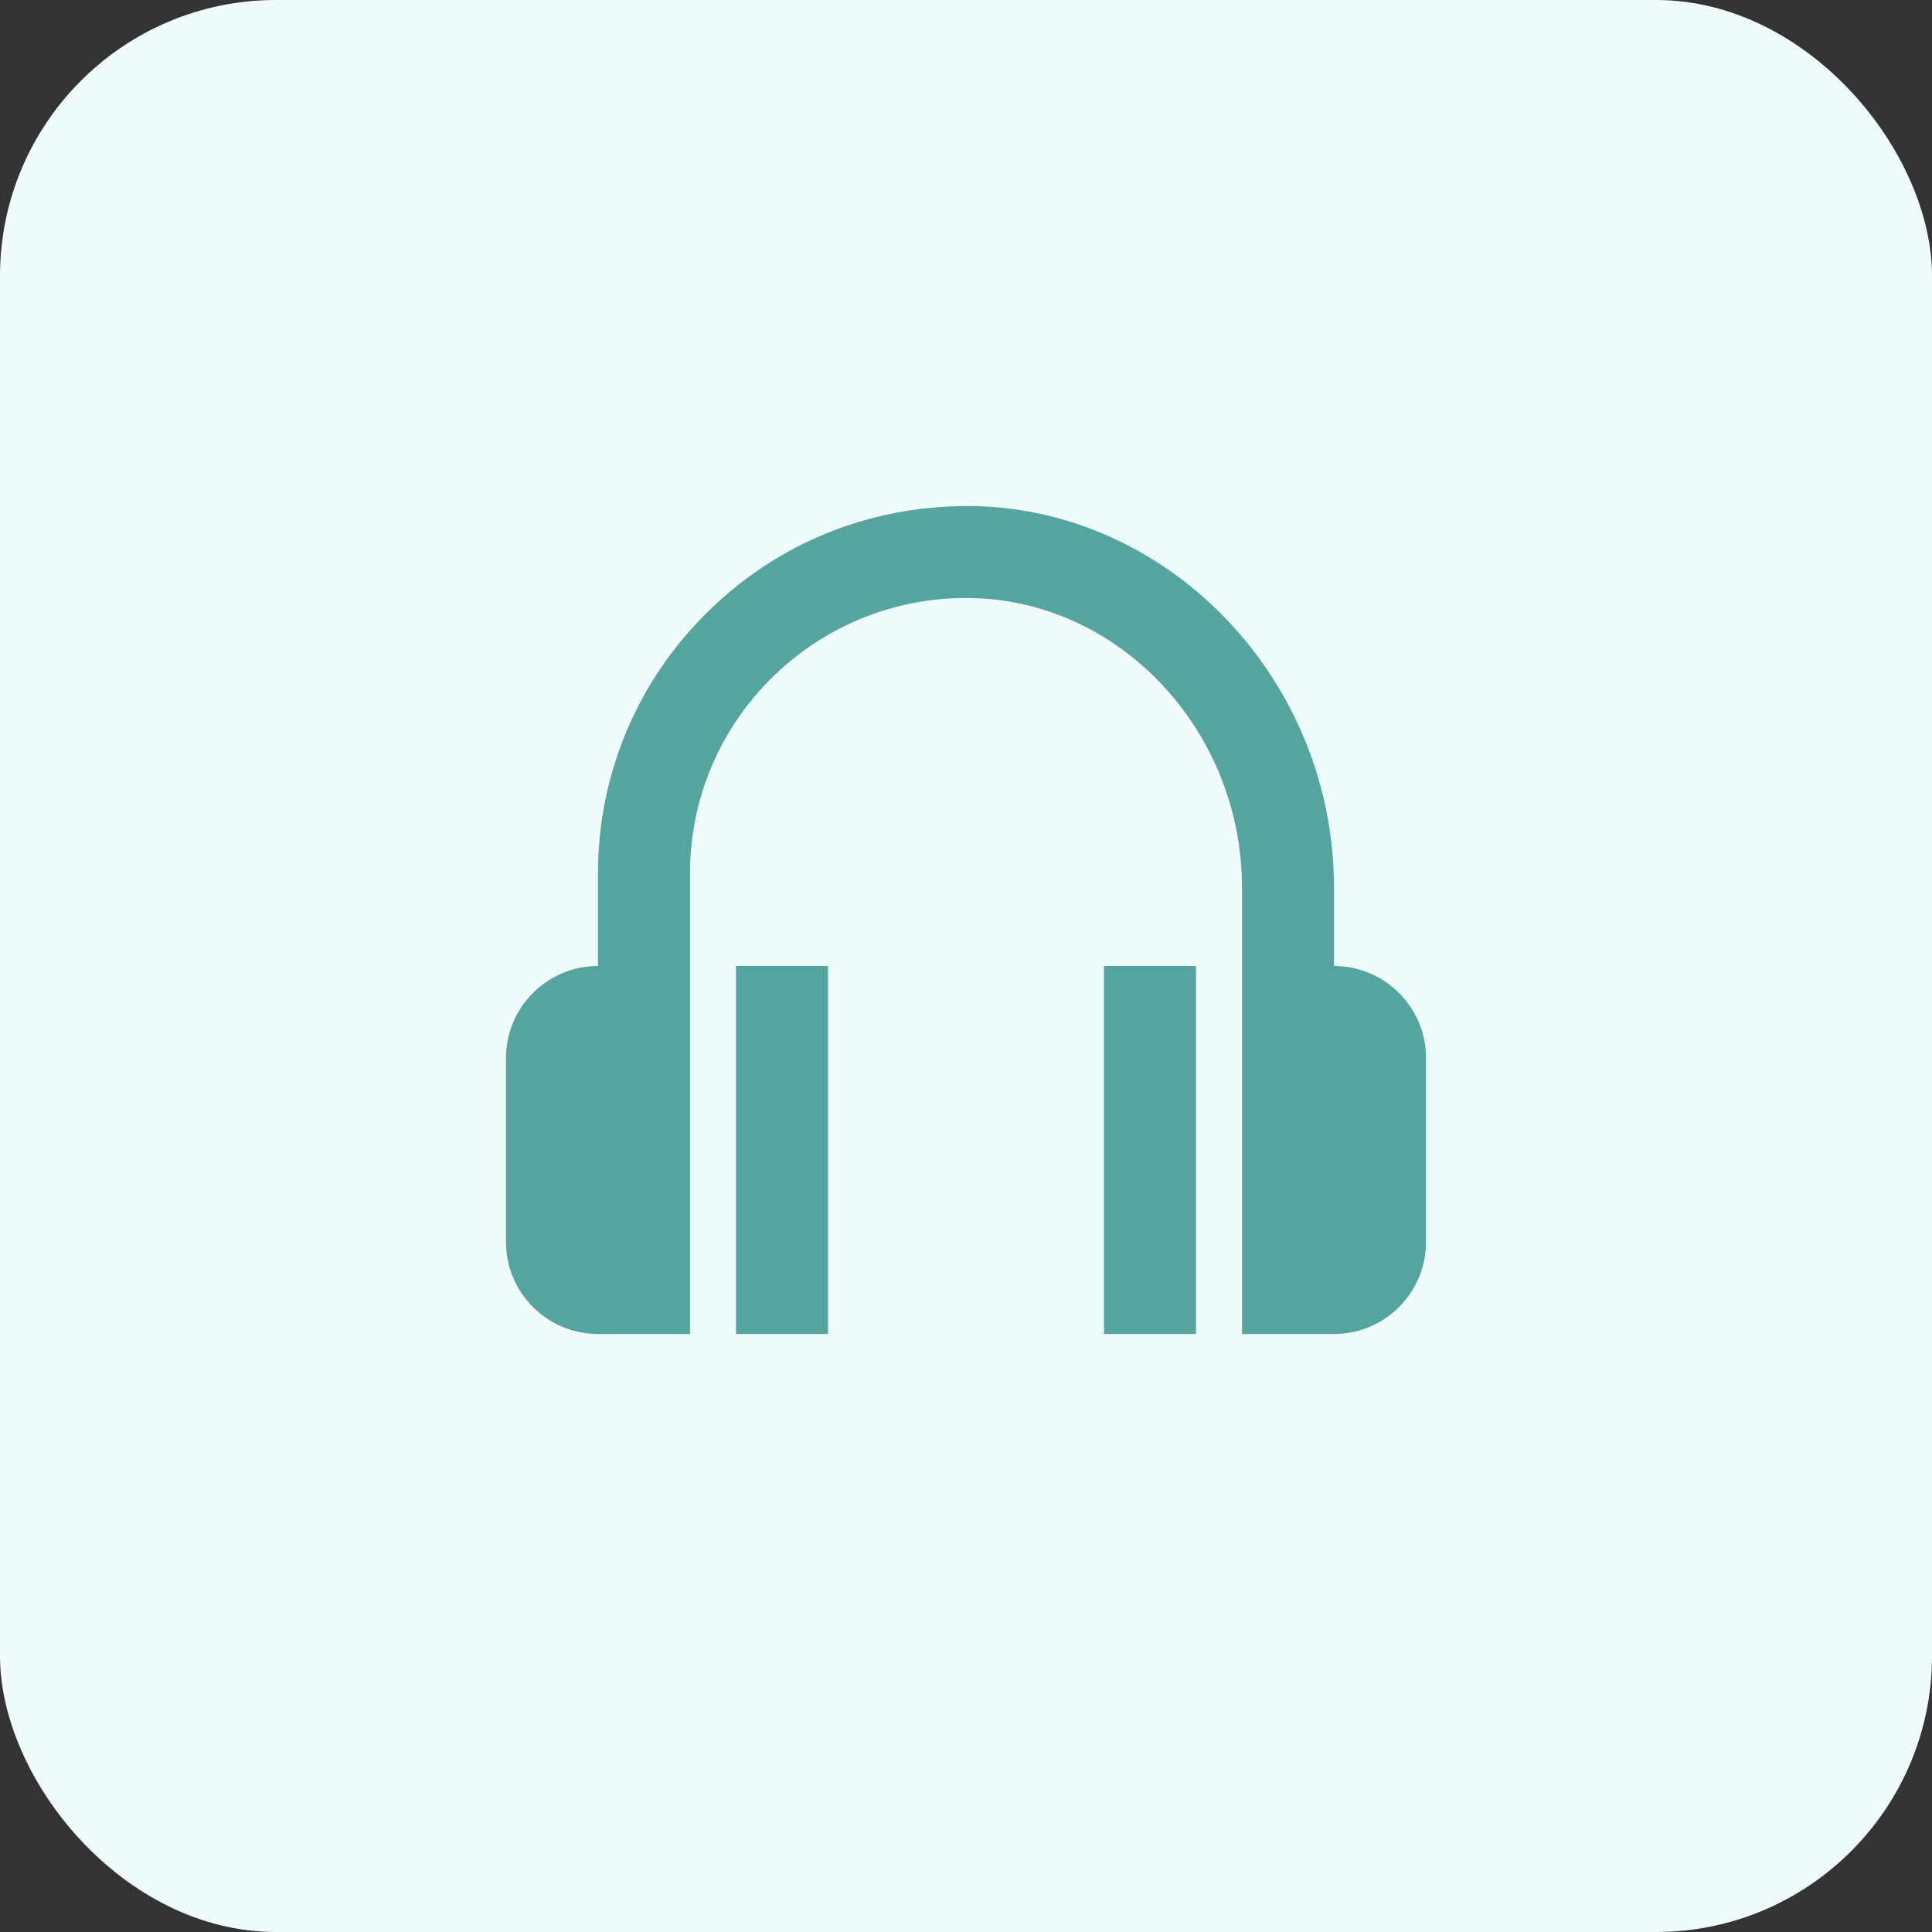
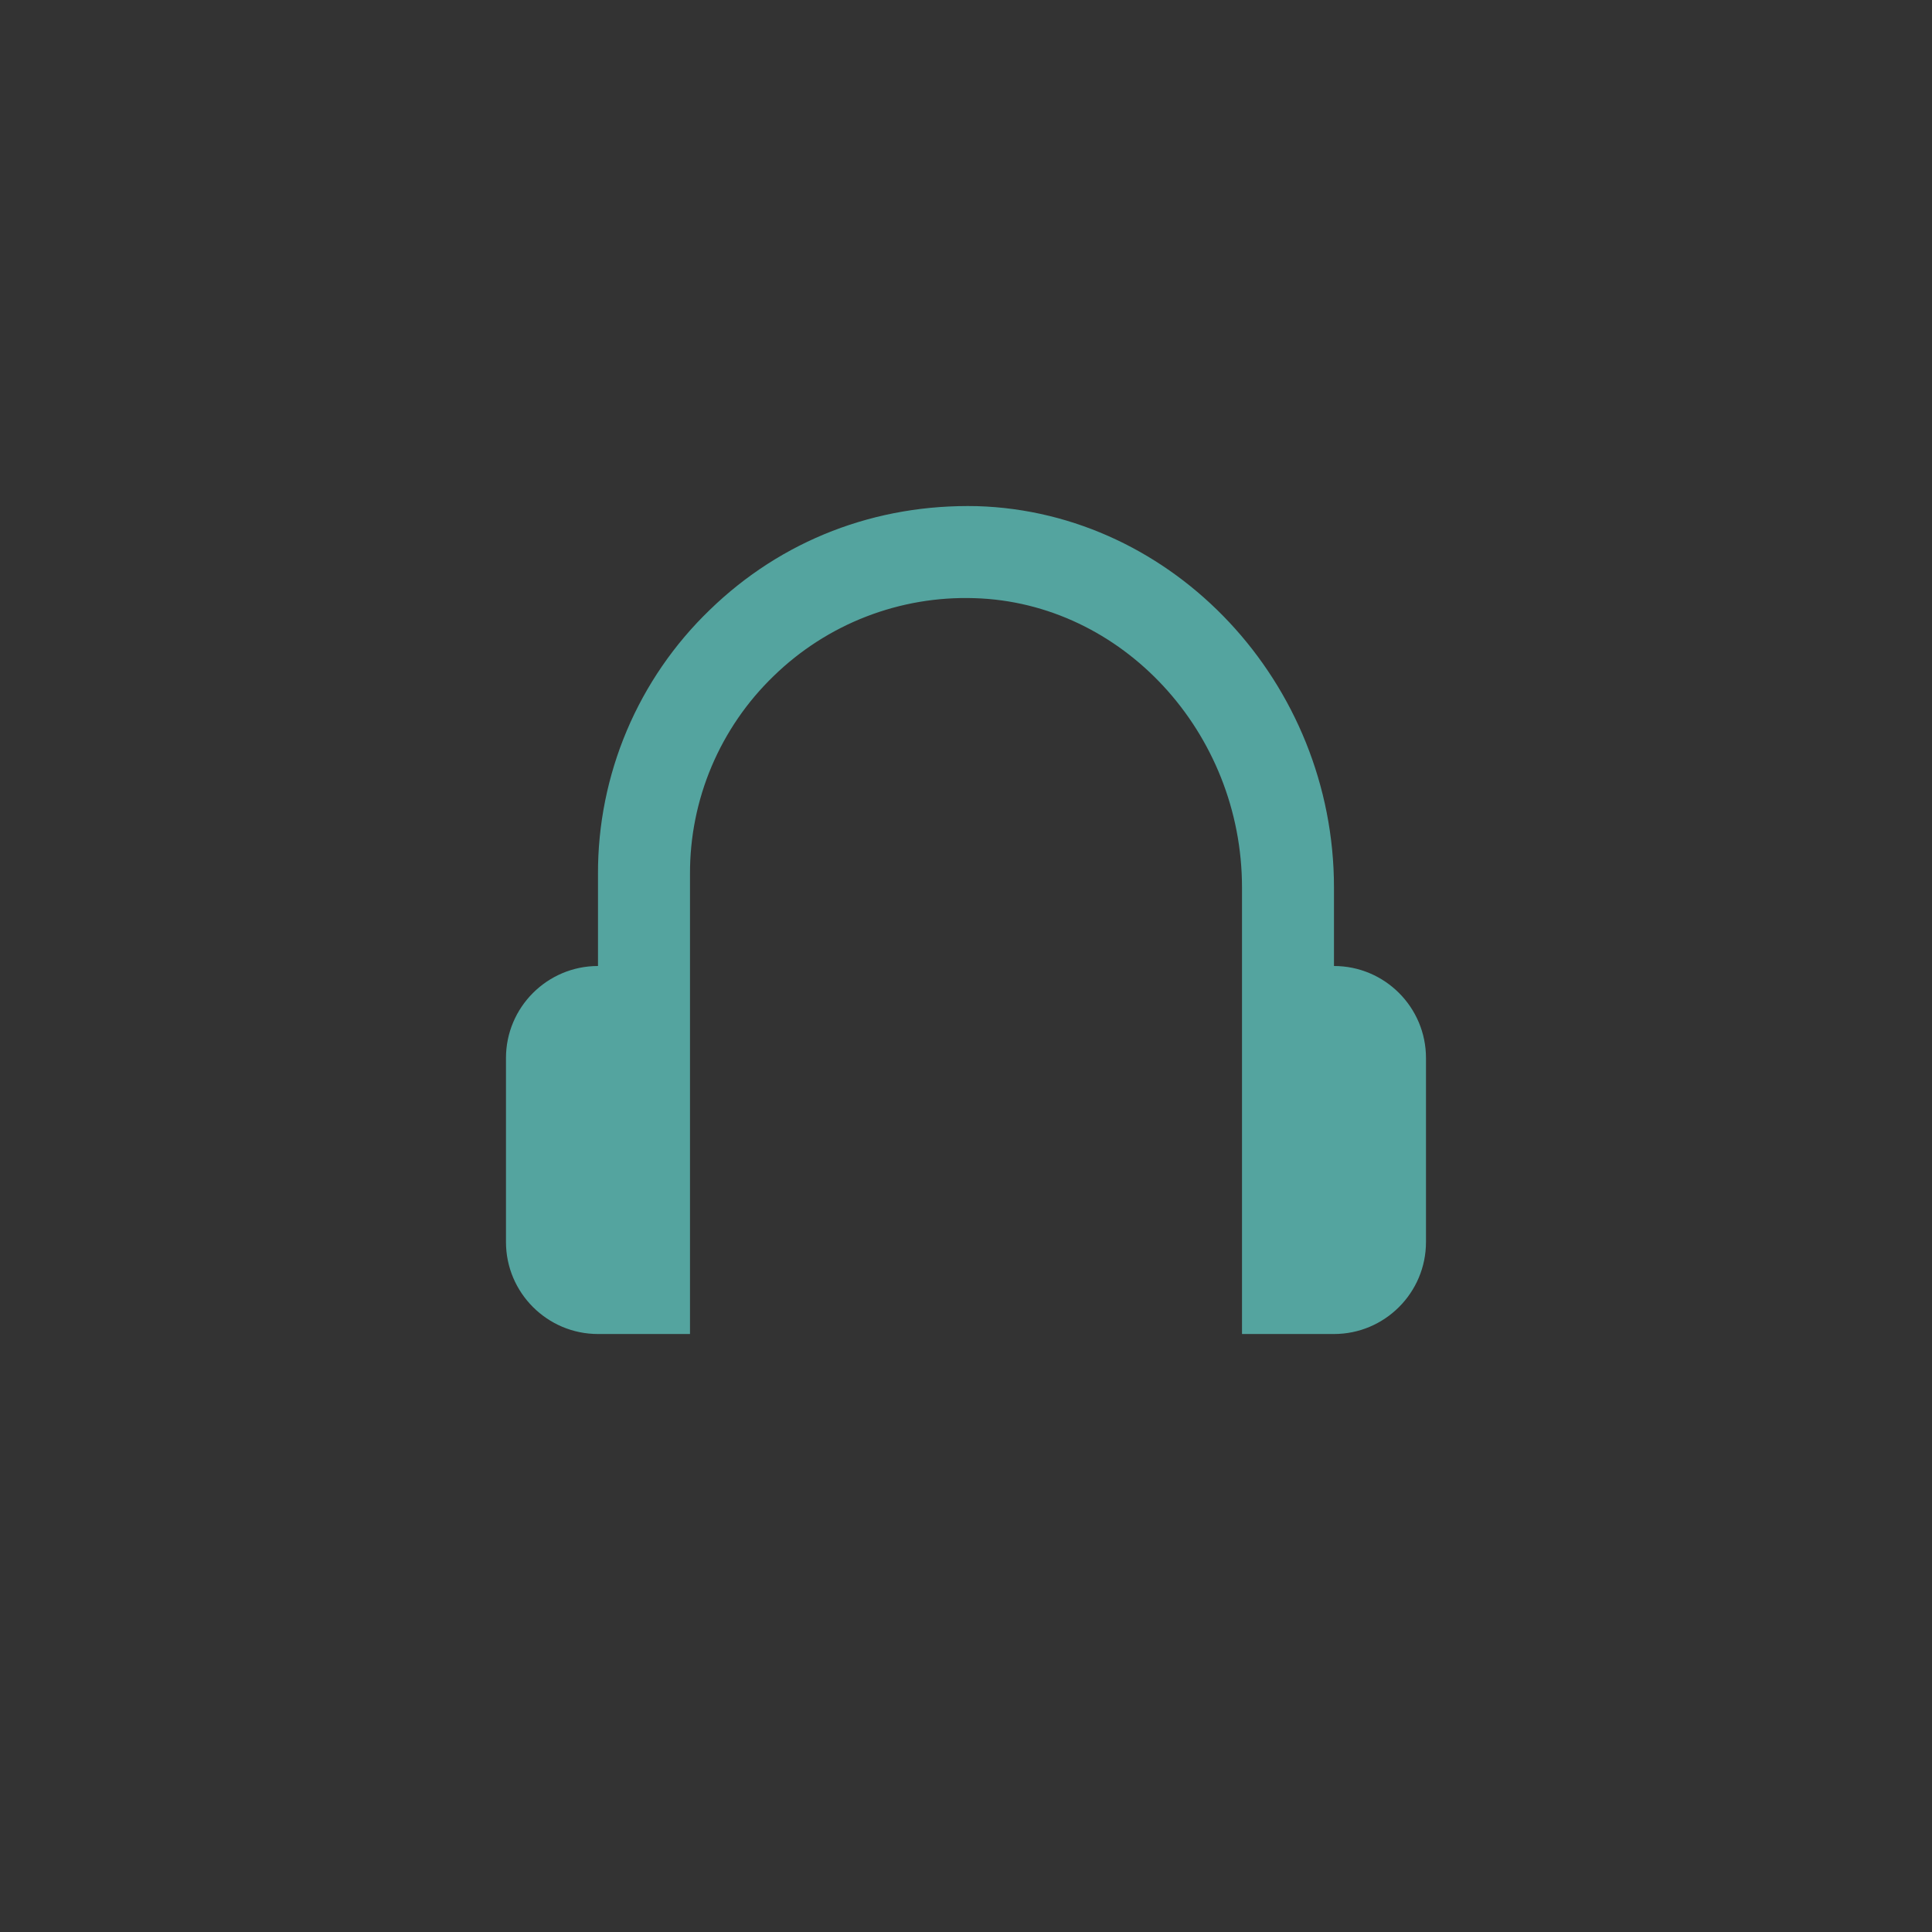
<svg xmlns="http://www.w3.org/2000/svg" width="56" height="56" viewBox="0 0 56 56" fill="none">
  <rect x="0" y="0" width="56" height="56" fill="#333333" stroke="none" />
-   <rect width="56" height="56" rx="8" fill="#F0FCFB" />
  <path d="M38.666 28V25.724C38.666 19.802 34.028 14.843 28.326 14.671C25.388 14.603 22.659 15.652 20.572 17.679C19.543 18.67 18.726 19.859 18.169 21.175C17.613 22.491 17.328 23.905 17.333 25.334V28C15.863 28 14.666 29.196 14.666 30.667V36C14.666 37.471 15.863 38.667 17.333 38.667H20V25.334C19.996 24.262 20.209 23.201 20.626 22.215C21.044 21.228 21.656 20.336 22.428 19.592C23.196 18.845 24.107 18.259 25.107 17.872C26.106 17.485 27.174 17.303 28.245 17.338C32.523 17.466 36 21.228 36 25.724V38.667H38.666C40.137 38.667 41.333 37.471 41.333 36V30.667C41.333 29.196 40.137 28 38.666 28Z" fill="#54A49F" />
-   <path d="M21.333 28H24V38.667H21.333V28ZM32 28H34.666V38.667H32V28Z" fill="#54A49F" />
</svg>